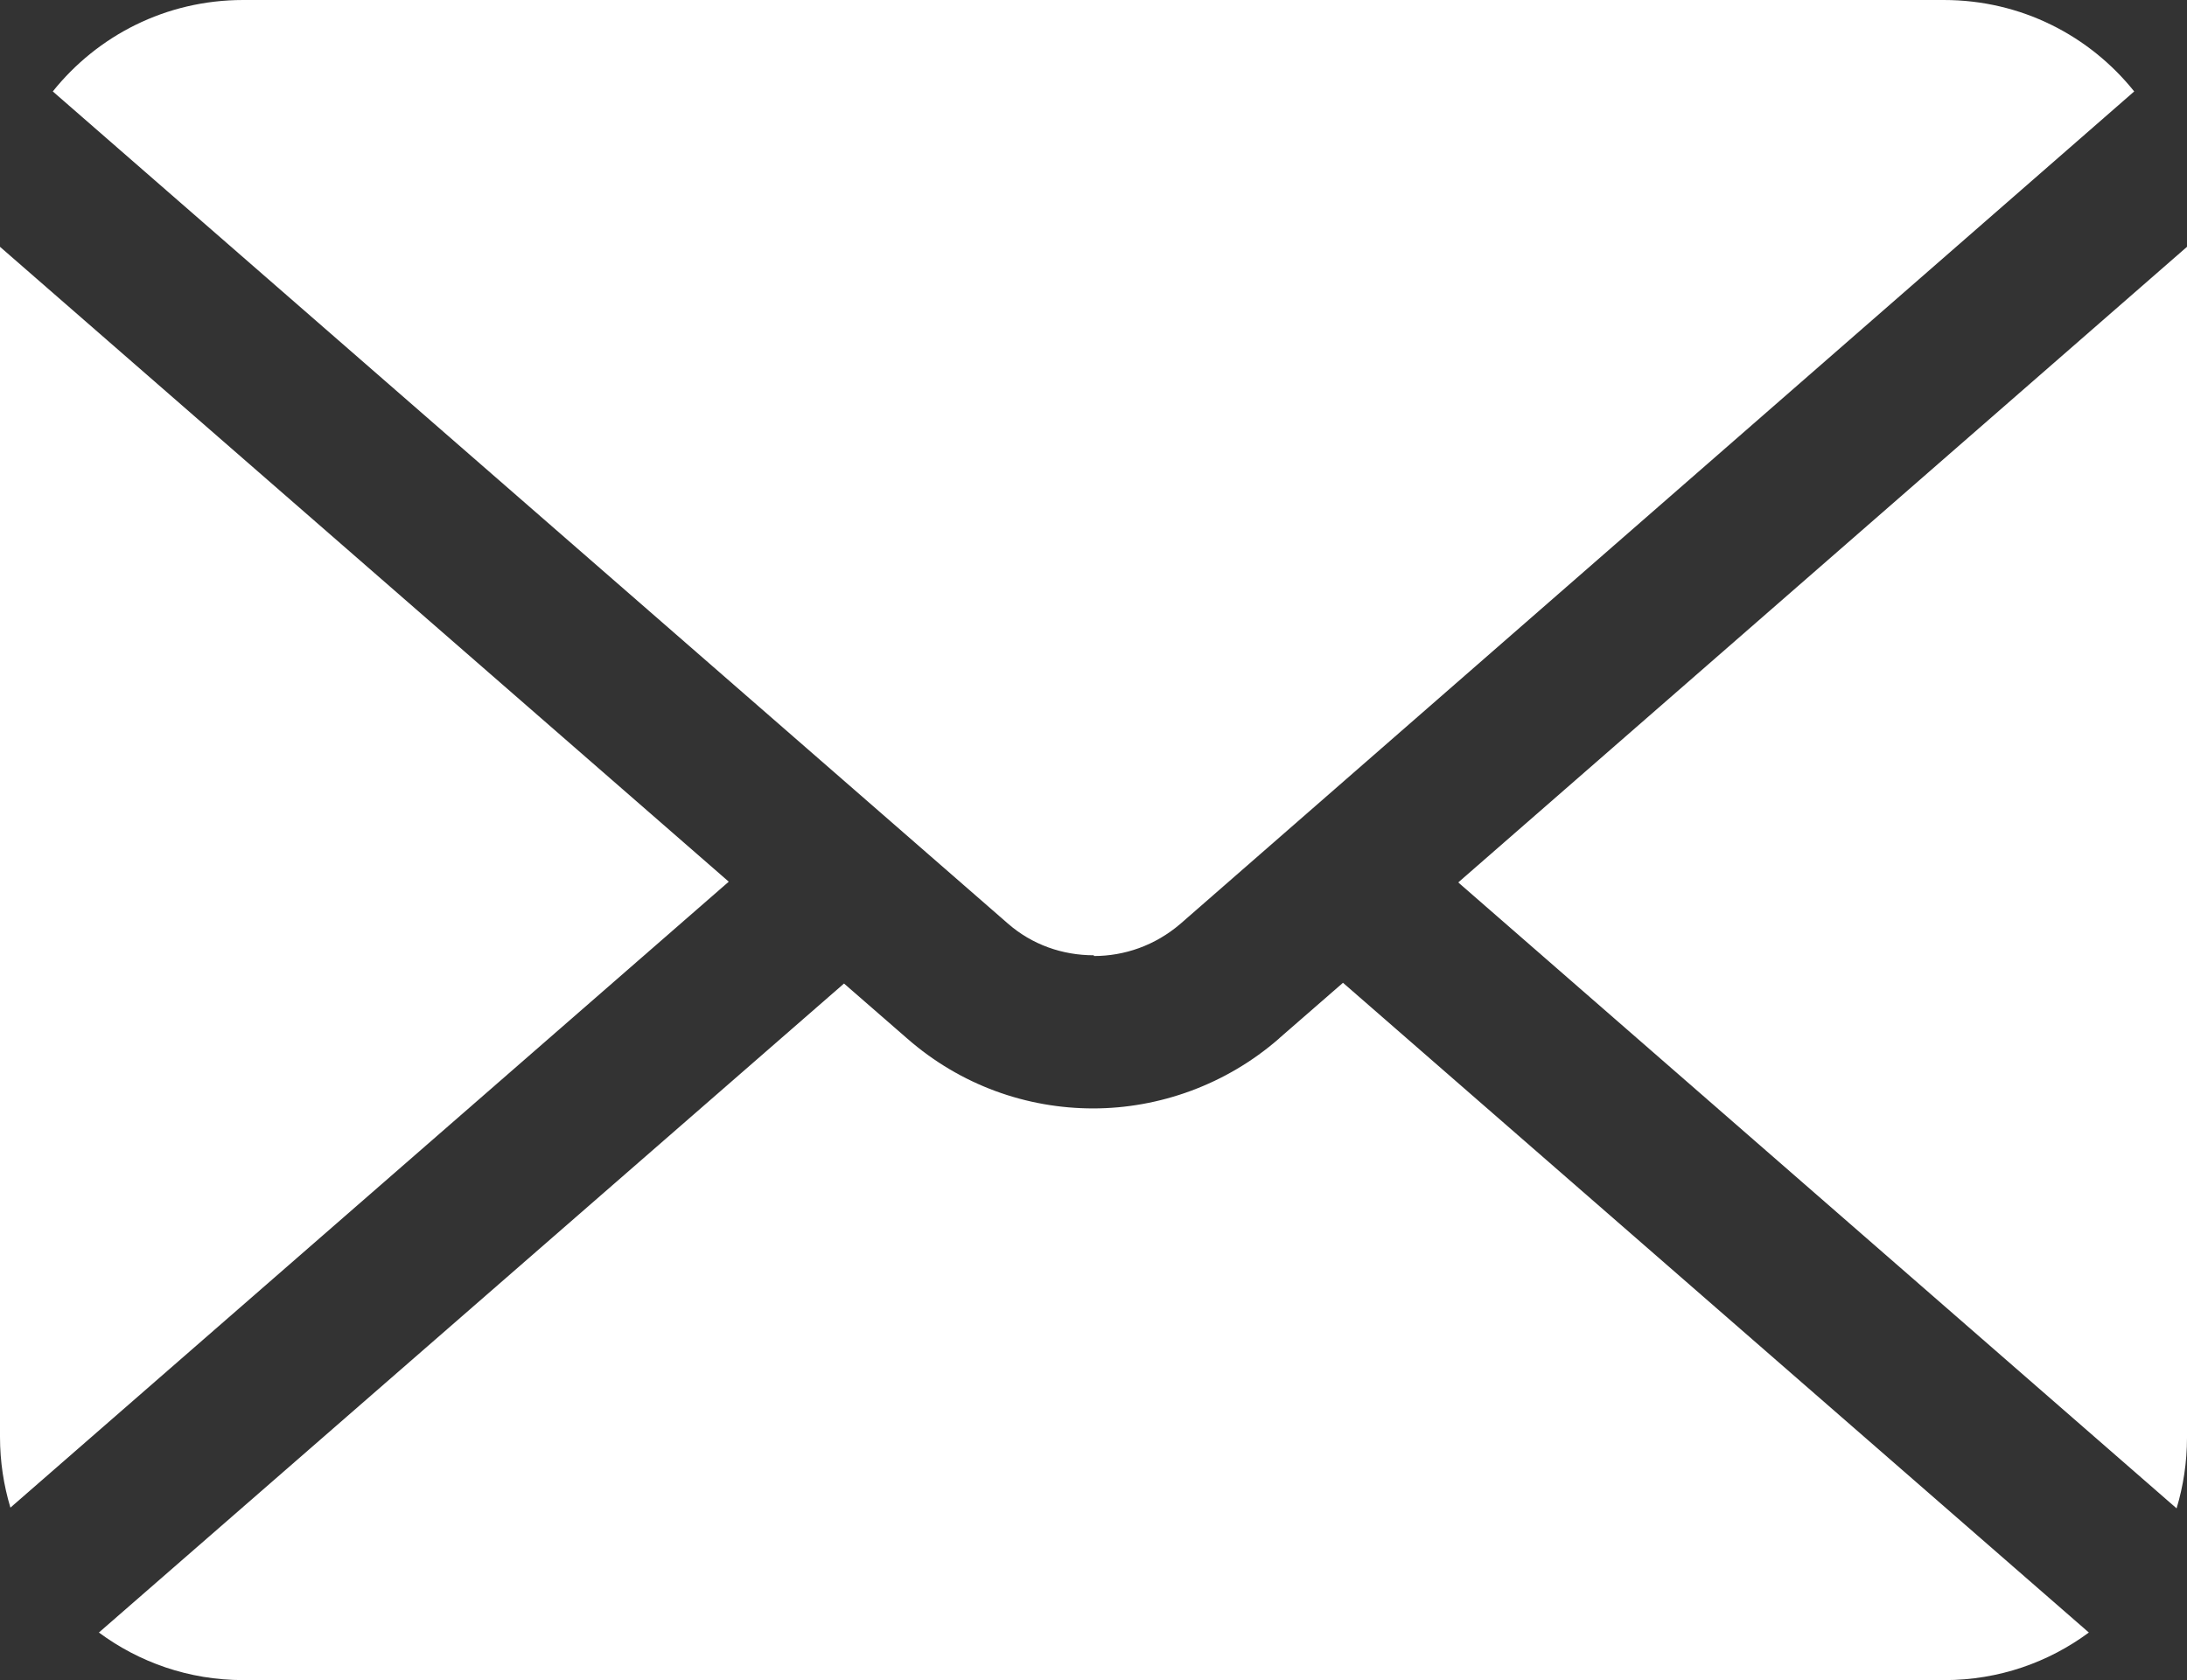
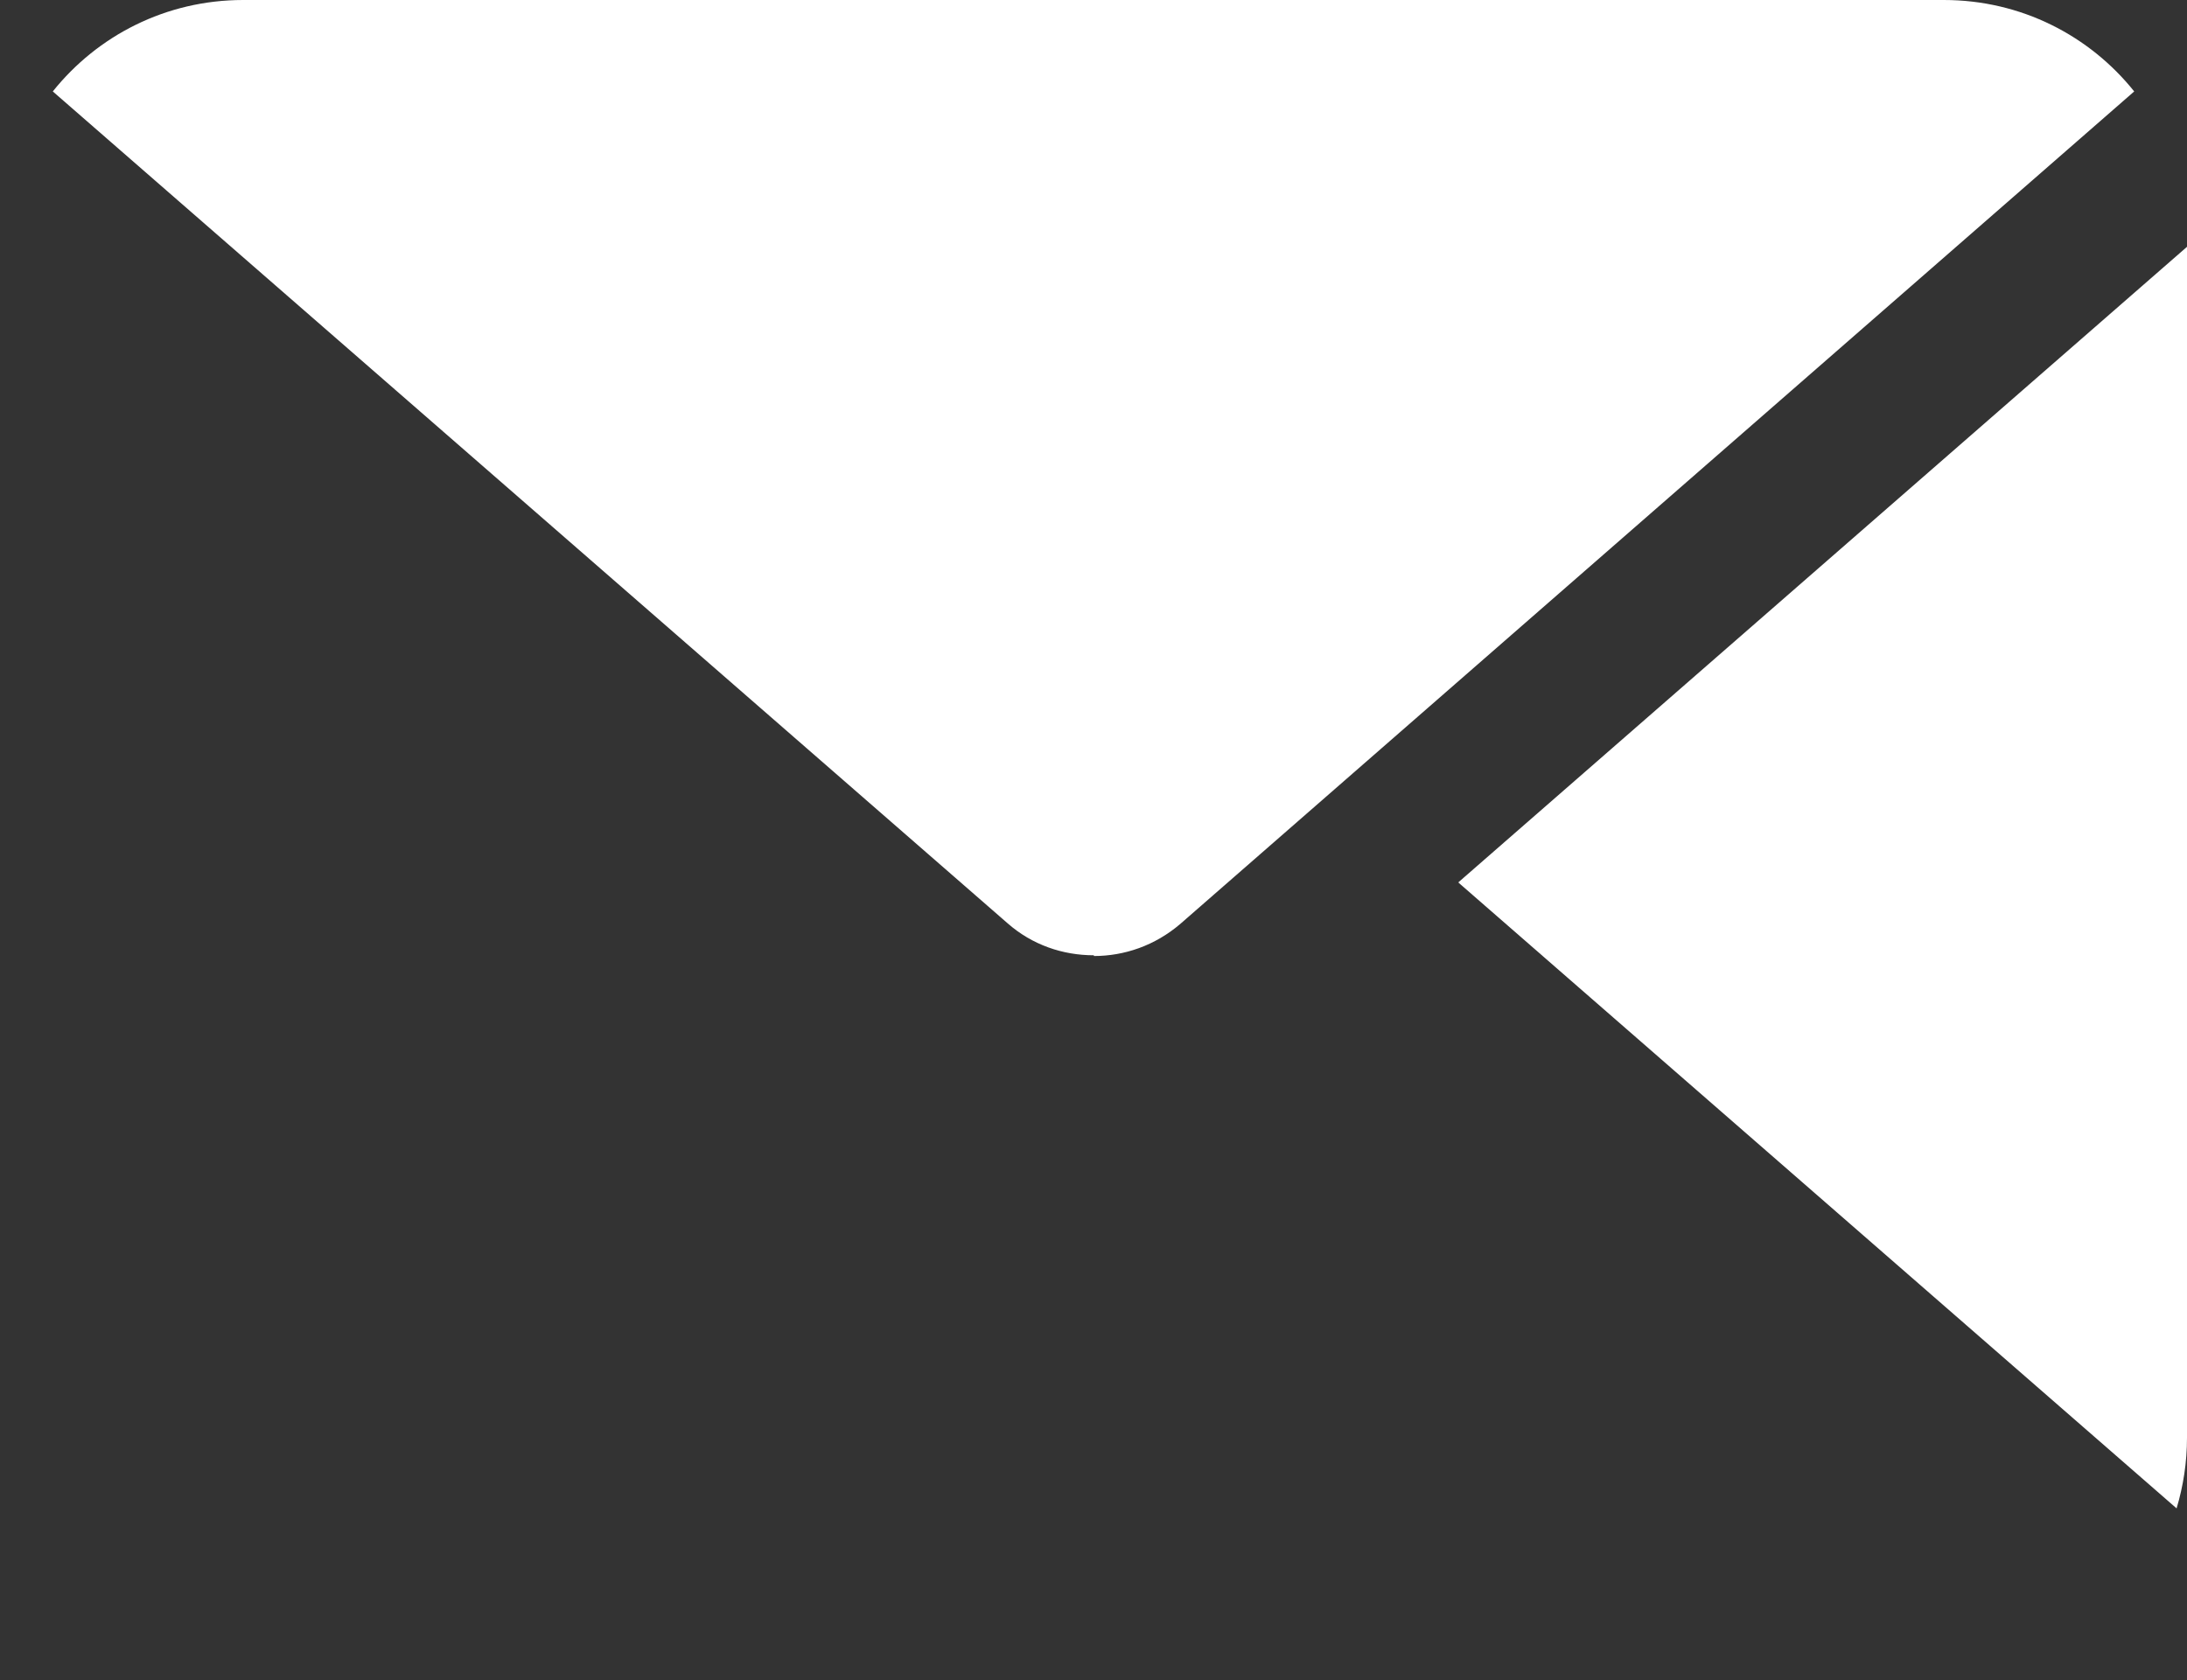
<svg xmlns="http://www.w3.org/2000/svg" id="_レイヤー_2" data-name="レイヤー 2" width="29.41" height="22.6" viewBox="0 0 29.41 22.6">
  <rect x="0" y="0" width="29.41" height="22.6" fill="#333333" stroke="none" />
  <defs>
    <style>
      .cls-1 {
        fill: #fff;
      }
    </style>
  </defs>
  <g id="top">
    <g id="hd">
      <g>
        <path class="cls-1" d="M19.61,11.87l9.66,8.42c.09-.3.14-.62.14-.95V3.32l-9.8,8.55Z" />
        <path class="cls-1" d="M14.71,12.86c.41,0,.82-.14,1.16-.43L28.7,1.23c-.6-.75-1.52-1.23-2.56-1.23H3.27C2.23,0,1.31.48.71,1.23l12.84,11.19c.33.29.74.43,1.16.43Z" />
-         <path class="cls-1" d="M0,3.32v16.01c0,.33.05.65.14.95l9.66-8.42L0,3.32Z" />
-         <path class="cls-1" d="M17.2,13.97c-.71.62-1.61.94-2.5.94-.89,0-1.78-.31-2.5-.94l-.85-.74L1.33,21.96c.54.4,1.21.64,1.94.64h22.88c.73,0,1.4-.24,1.94-.64l-10.03-8.74-.85.74Z" />
      </g>
    </g>
  </g>
</svg>